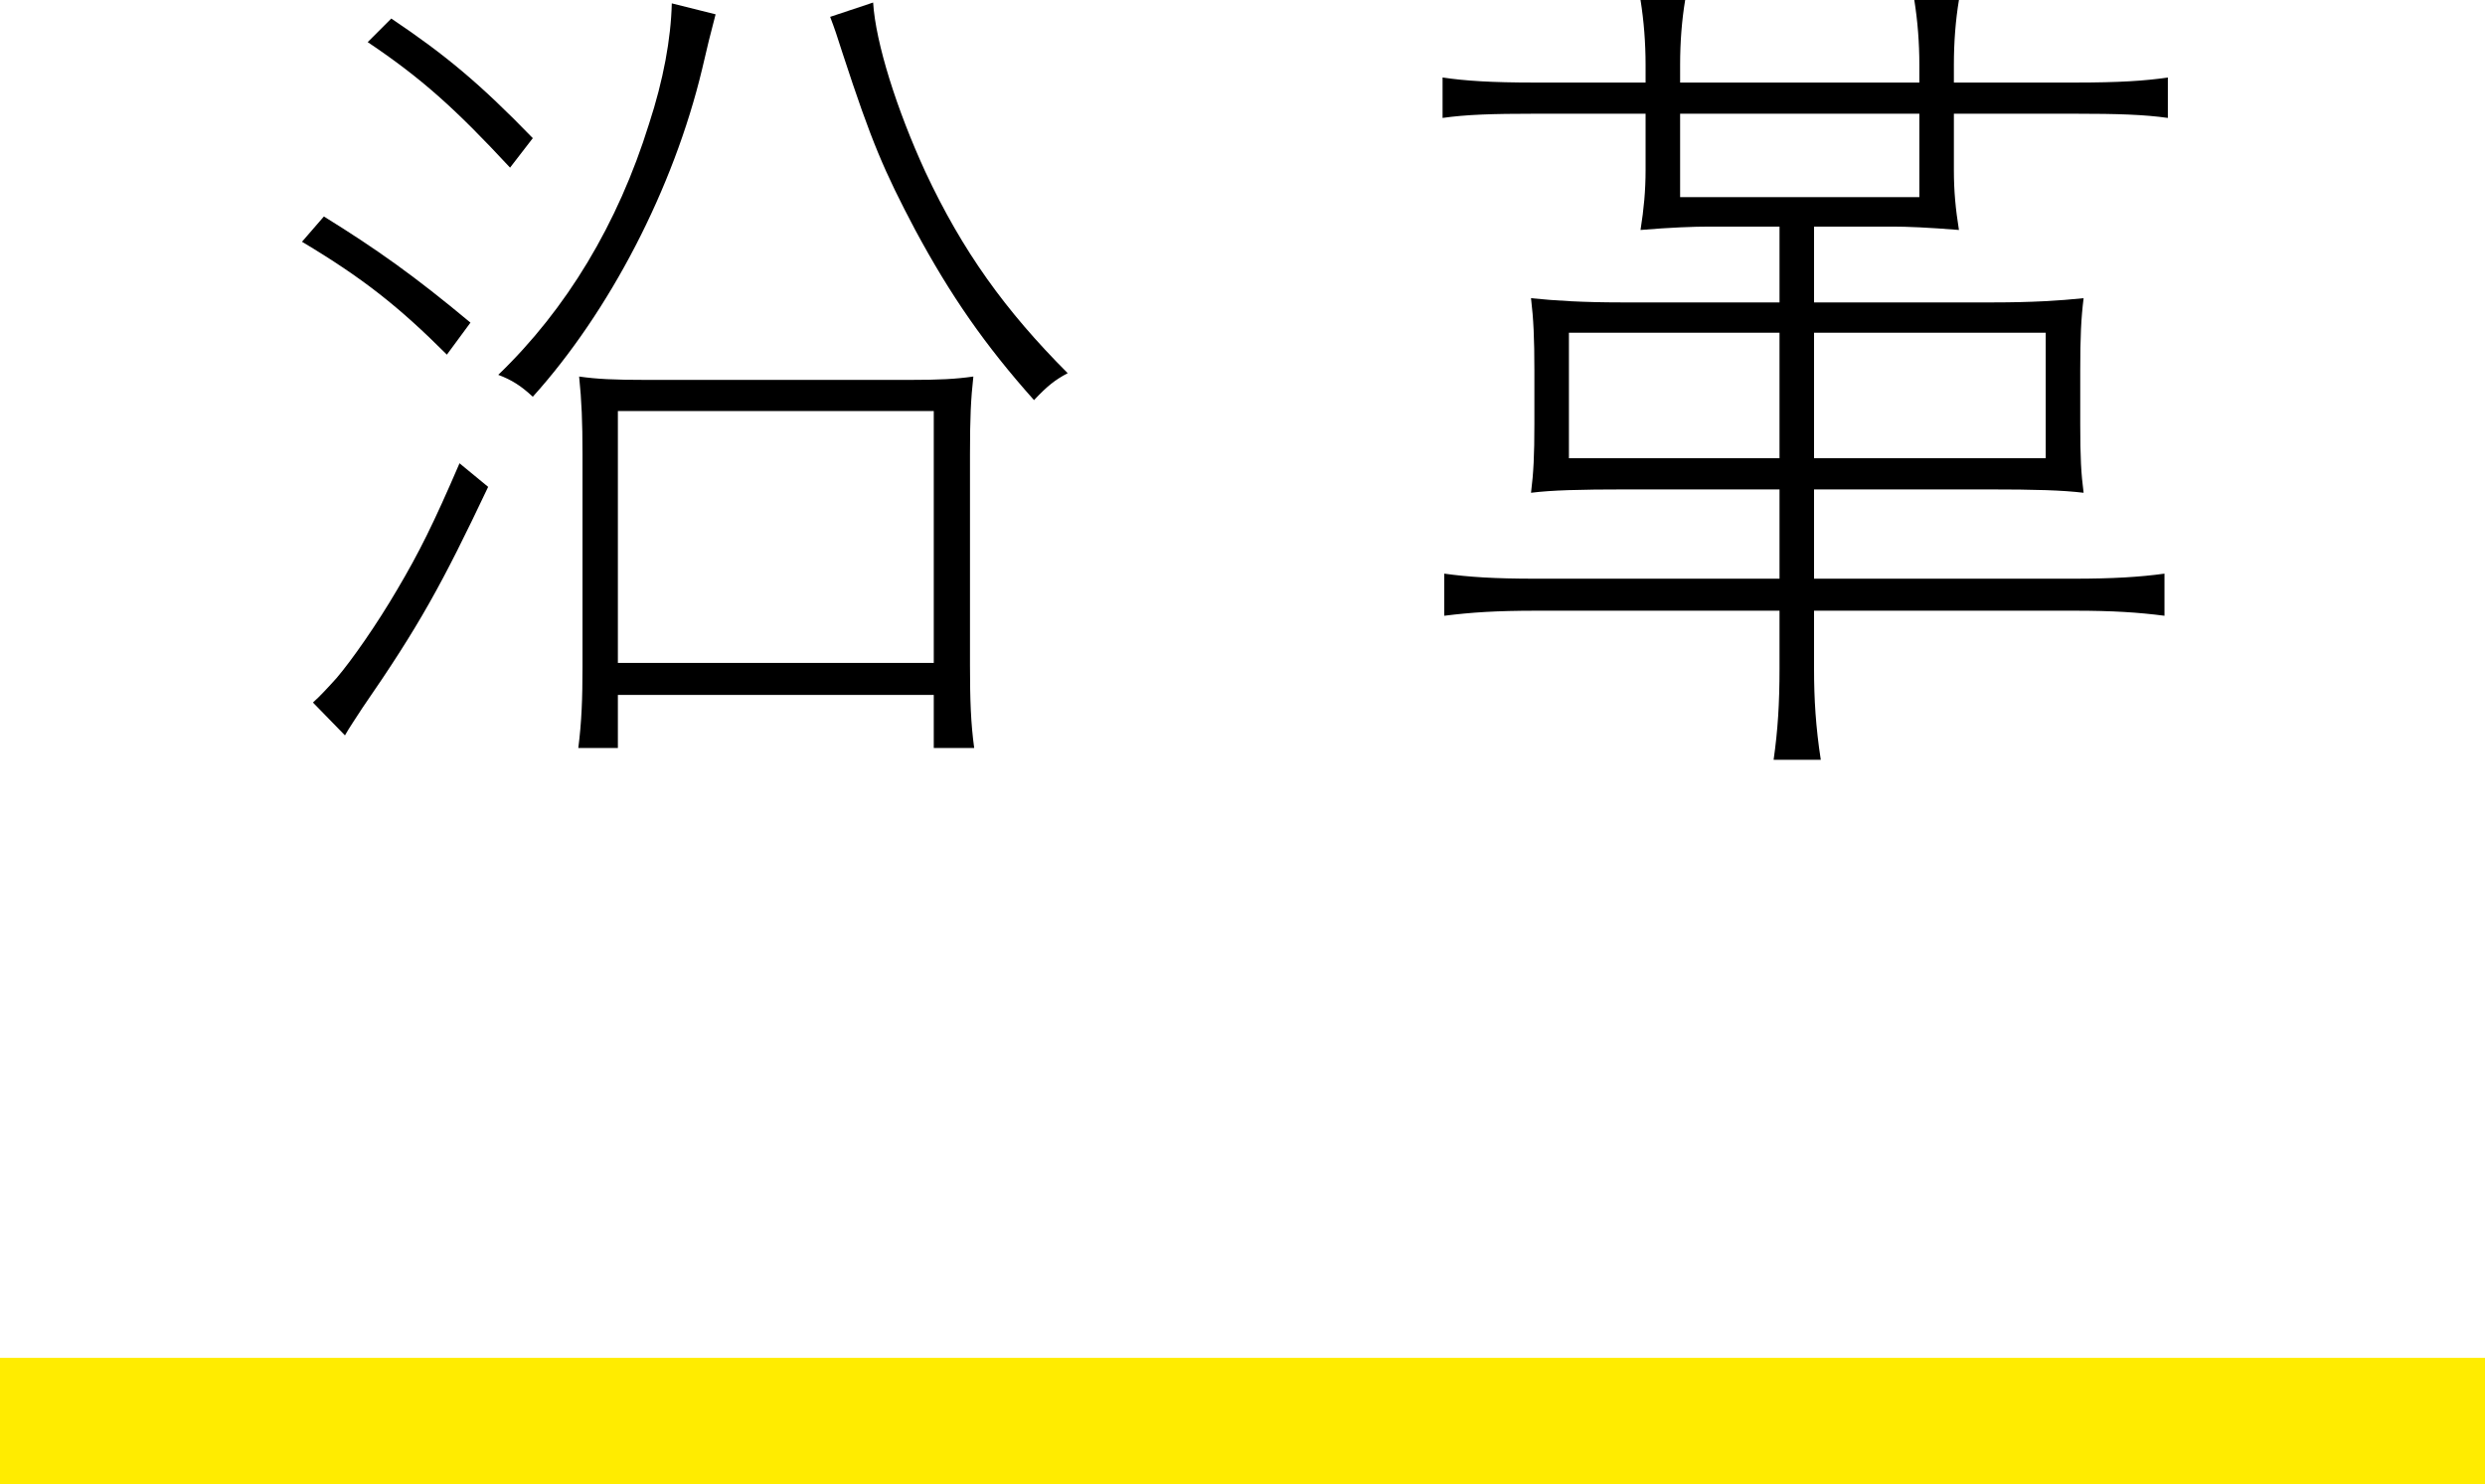
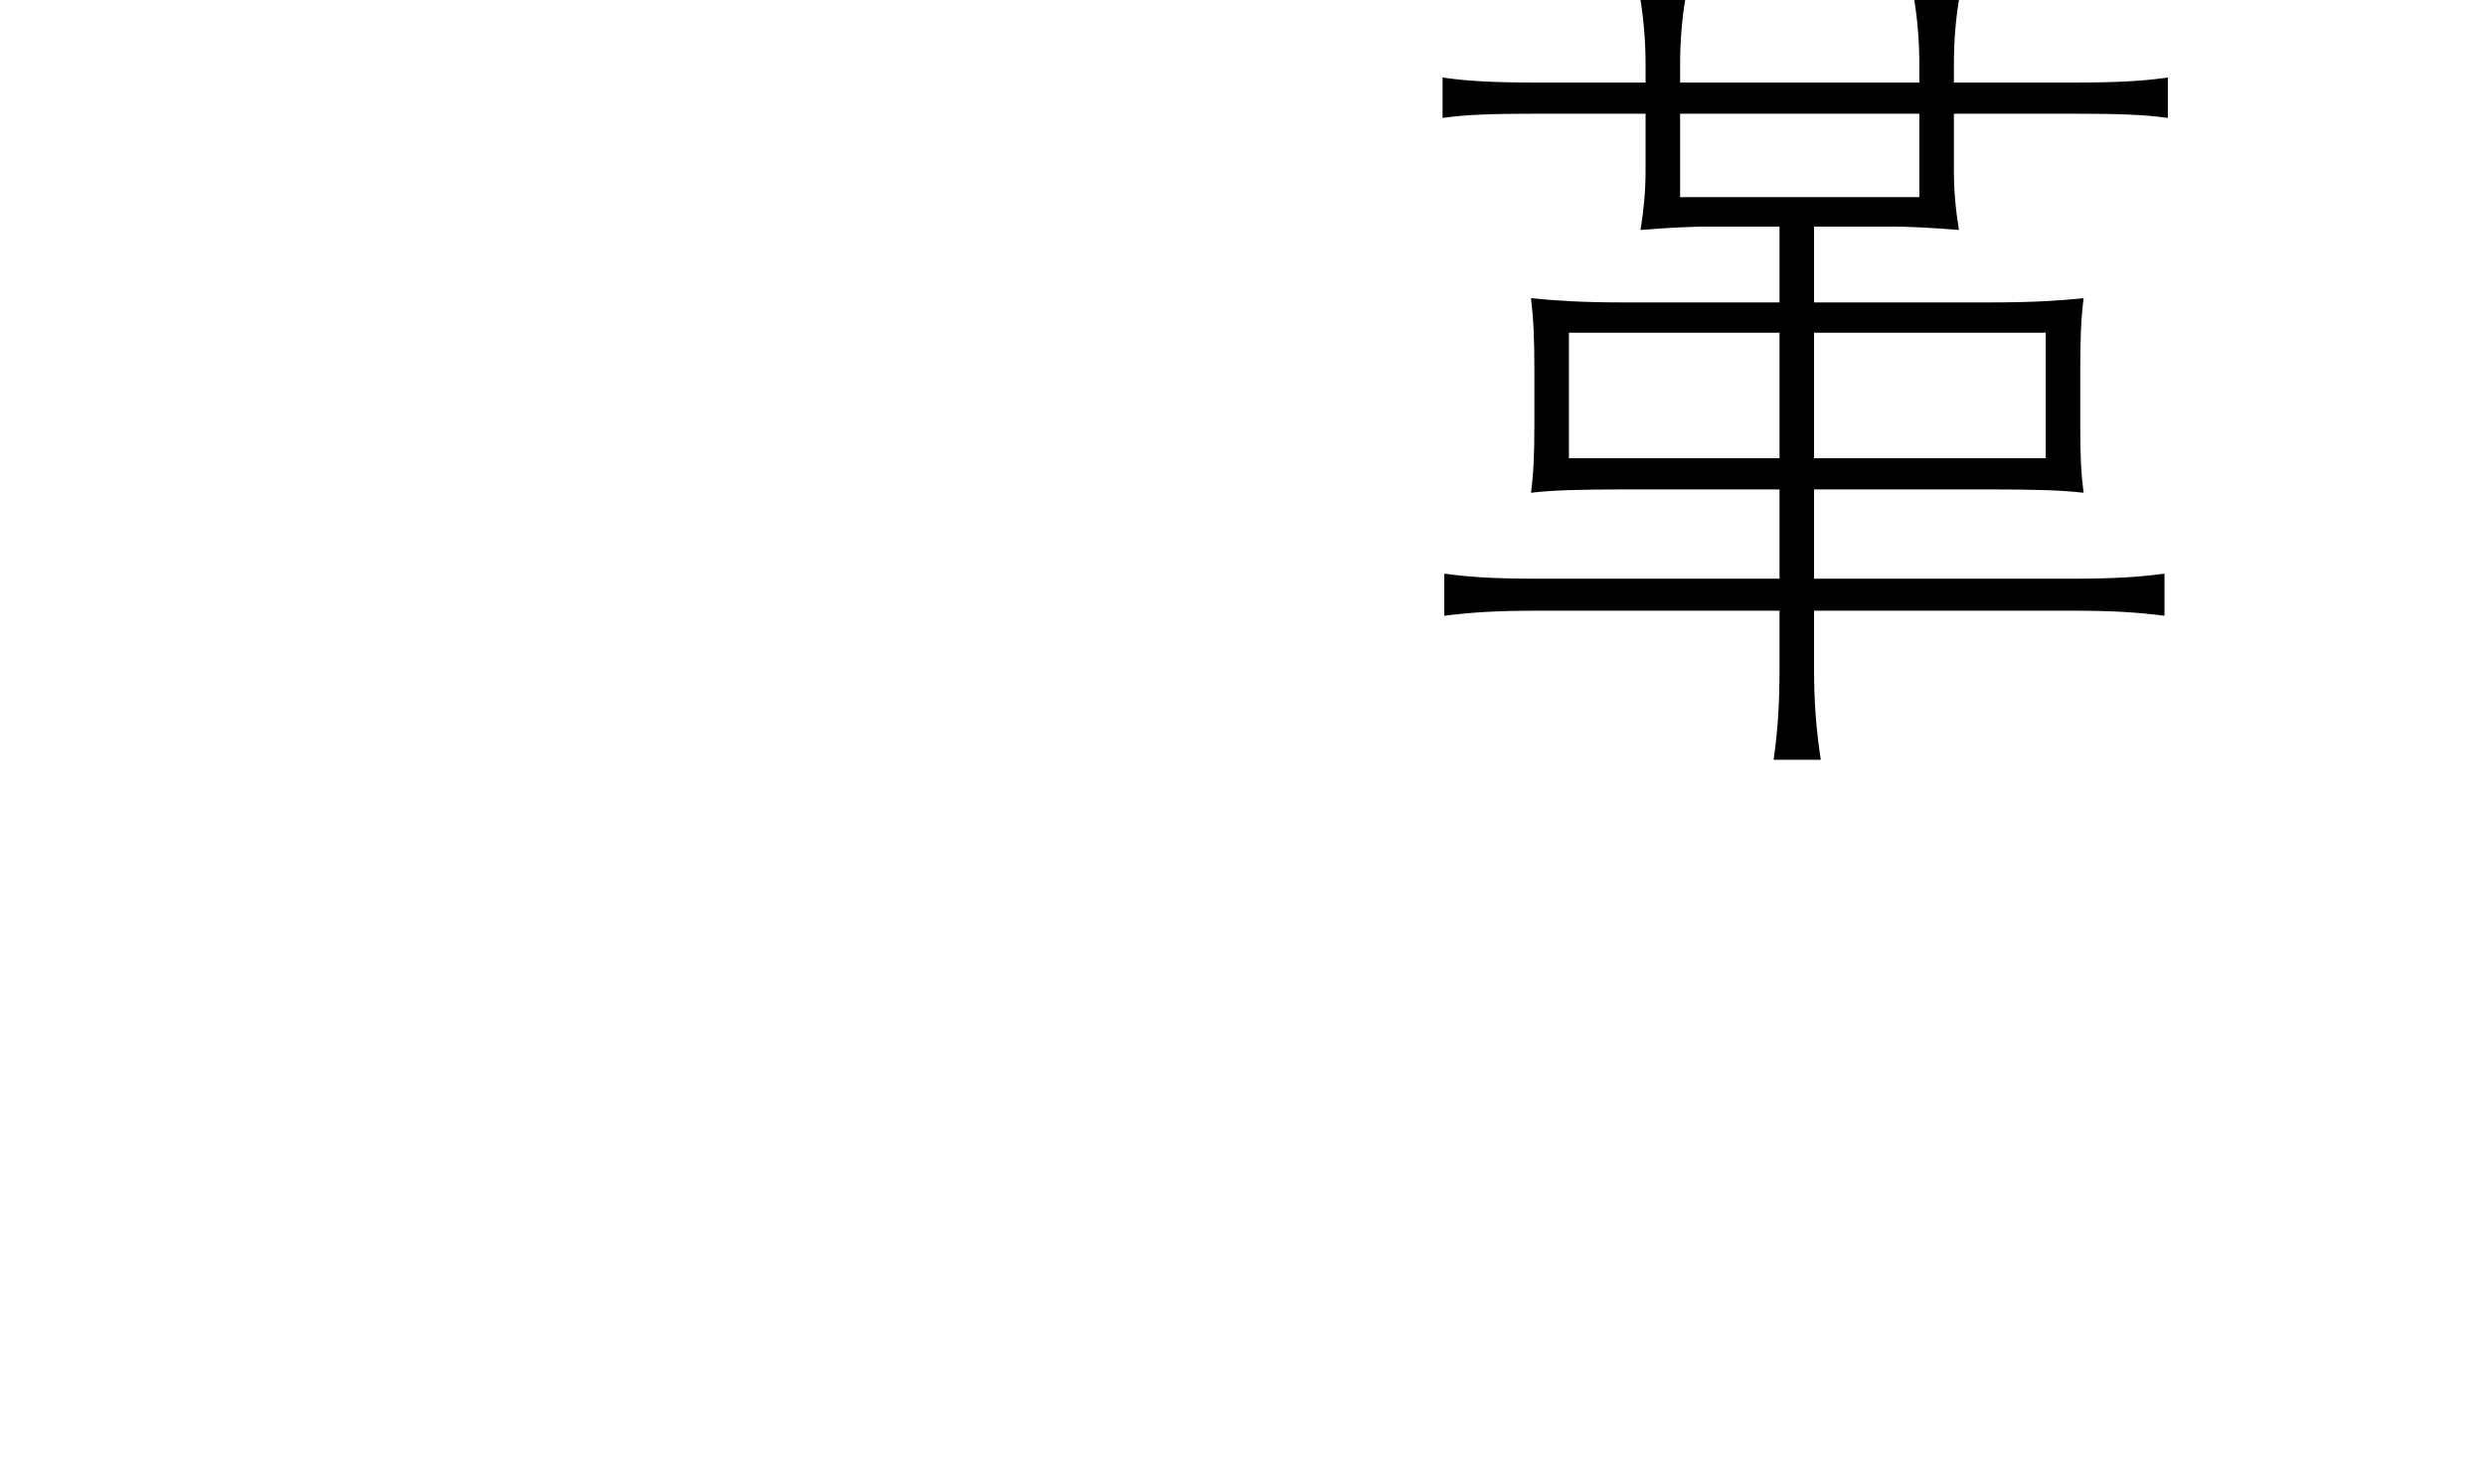
<svg xmlns="http://www.w3.org/2000/svg" id="_レイヤー_2" viewBox="0 0 236 140.96">
  <defs>
    <style>.cls-1{fill:none;stroke:#ffec00;stroke-miterlimit:10;stroke-width:12px;}.cls-2{stroke-width:0px;}</style>
  </defs>
  <g id="_レイヤー_1-2">
-     <line class="cls-1" y1="134.96" x2="236" y2="134.96" />
-     <path class="cls-2" d="M30.76,20.56c5.04,3.12,8.64,5.68,13.92,10.08l-2.24,3.04c-4.56-4.56-8-7.28-13.76-10.72l2.08-2.4ZM46.36,46.24c-4.4,9.28-6.56,13.2-11.92,20.96-.56.88-1.28,1.92-1.68,2.64l-3.04-3.12c.64-.56,1.52-1.52,2.24-2.32,1.44-1.68,3.84-5.12,5.76-8.4,2.08-3.52,3.44-6.24,5.92-12l2.72,2.24ZM48.44,15.92c-5.2-5.6-8.4-8.48-13.52-11.92l2.24-2.24c5.12,3.44,8.4,6.16,13.44,11.36l-2.16,2.8ZM67.96,1.36q-.64,2.4-1.28,5.2c-2.72,11.36-8.8,23.04-16.08,31.12-1.12-1.04-2-1.6-3.28-2.08,6.48-6.24,11.36-14.32,14.32-23.84,1.36-4.16,2.08-8.08,2.16-11.44l4.16,1.04ZM58.68,66v5.04h-3.76c.32-2.48.4-4.72.4-7.68v-20.24c0-3.04-.08-5.04-.32-7.36,1.68.24,3.28.32,6.4.32h24.96c2.88,0,4.4-.08,6.08-.32-.24,2.16-.32,3.92-.32,7.36v20.08c0,3.28.08,5.52.4,7.84h-3.84v-5.04h-30ZM58.68,39.04v23.92h30v-23.92h-30ZM82.92.24c.24,3.84,2.24,10.16,4.96,16.08,3.52,7.52,7.6,13.2,13.52,19.12-1.2.64-1.92,1.2-3.2,2.56-4.64-5.2-7.92-9.92-11.28-16.16-2.96-5.6-4.16-8.4-6.88-16.72-.64-2-.72-2.24-1.2-3.52l4.08-1.36Z" />
    <path class="cls-2" d="M172.28,28.72h17.04c3.6,0,6.24-.16,8.56-.4-.24,1.92-.32,3.68-.32,6.88v5.04c0,3.2.08,4.72.32,6.56-2-.24-4.48-.32-9.2-.32h-16.4v8.48h24.64c3.76,0,6.32-.16,8.64-.48v4c-2.48-.32-4.88-.48-8.56-.48h-24.72v5.52c0,2.88.16,5.52.64,8.64h-4.48c.4-2.8.56-5.36.56-8.64v-5.52h-23.04c-3.92,0-6.24.16-8.8.48v-4c2.32.32,4.72.48,8.64.48h23.2v-8.48h-14.4c-4.72,0-7.28.08-9.2.32.24-1.92.32-3.52.32-6.56v-5.04c0-3.04-.08-4.88-.32-6.88,2.32.24,4.96.4,8.56.4h15.04v-7.2h-6.64c-1.52,0-3.68.08-6.56.32.32-2,.48-3.76.48-5.68v-5.36h-10.56c-4,0-6.48.08-8.72.4v-3.84c2.16.32,4.64.48,8.72.48h10.56v-1.68c0-2.08-.16-4.16-.48-6.16h4.24c-.32,1.92-.48,4-.48,6.16v1.68h22.72v-1.68c0-2.08-.16-4.16-.48-6.16h4.24c-.32,1.92-.48,4-.48,6.16v1.68h11.52c4.16,0,6.64-.16,8.8-.48v3.84c-2.24-.32-4.8-.4-8.8-.4h-11.52v5.36c0,2,.16,3.68.48,5.68-2.96-.24-4.96-.32-6.32-.32h-7.44v7.2ZM149,31.6v11.92h20v-11.92h-20ZM159.56,18.72h22.72v-7.92h-22.72v7.92ZM172.28,43.52h22v-11.92h-22v11.92Z" />
  </g>
</svg>